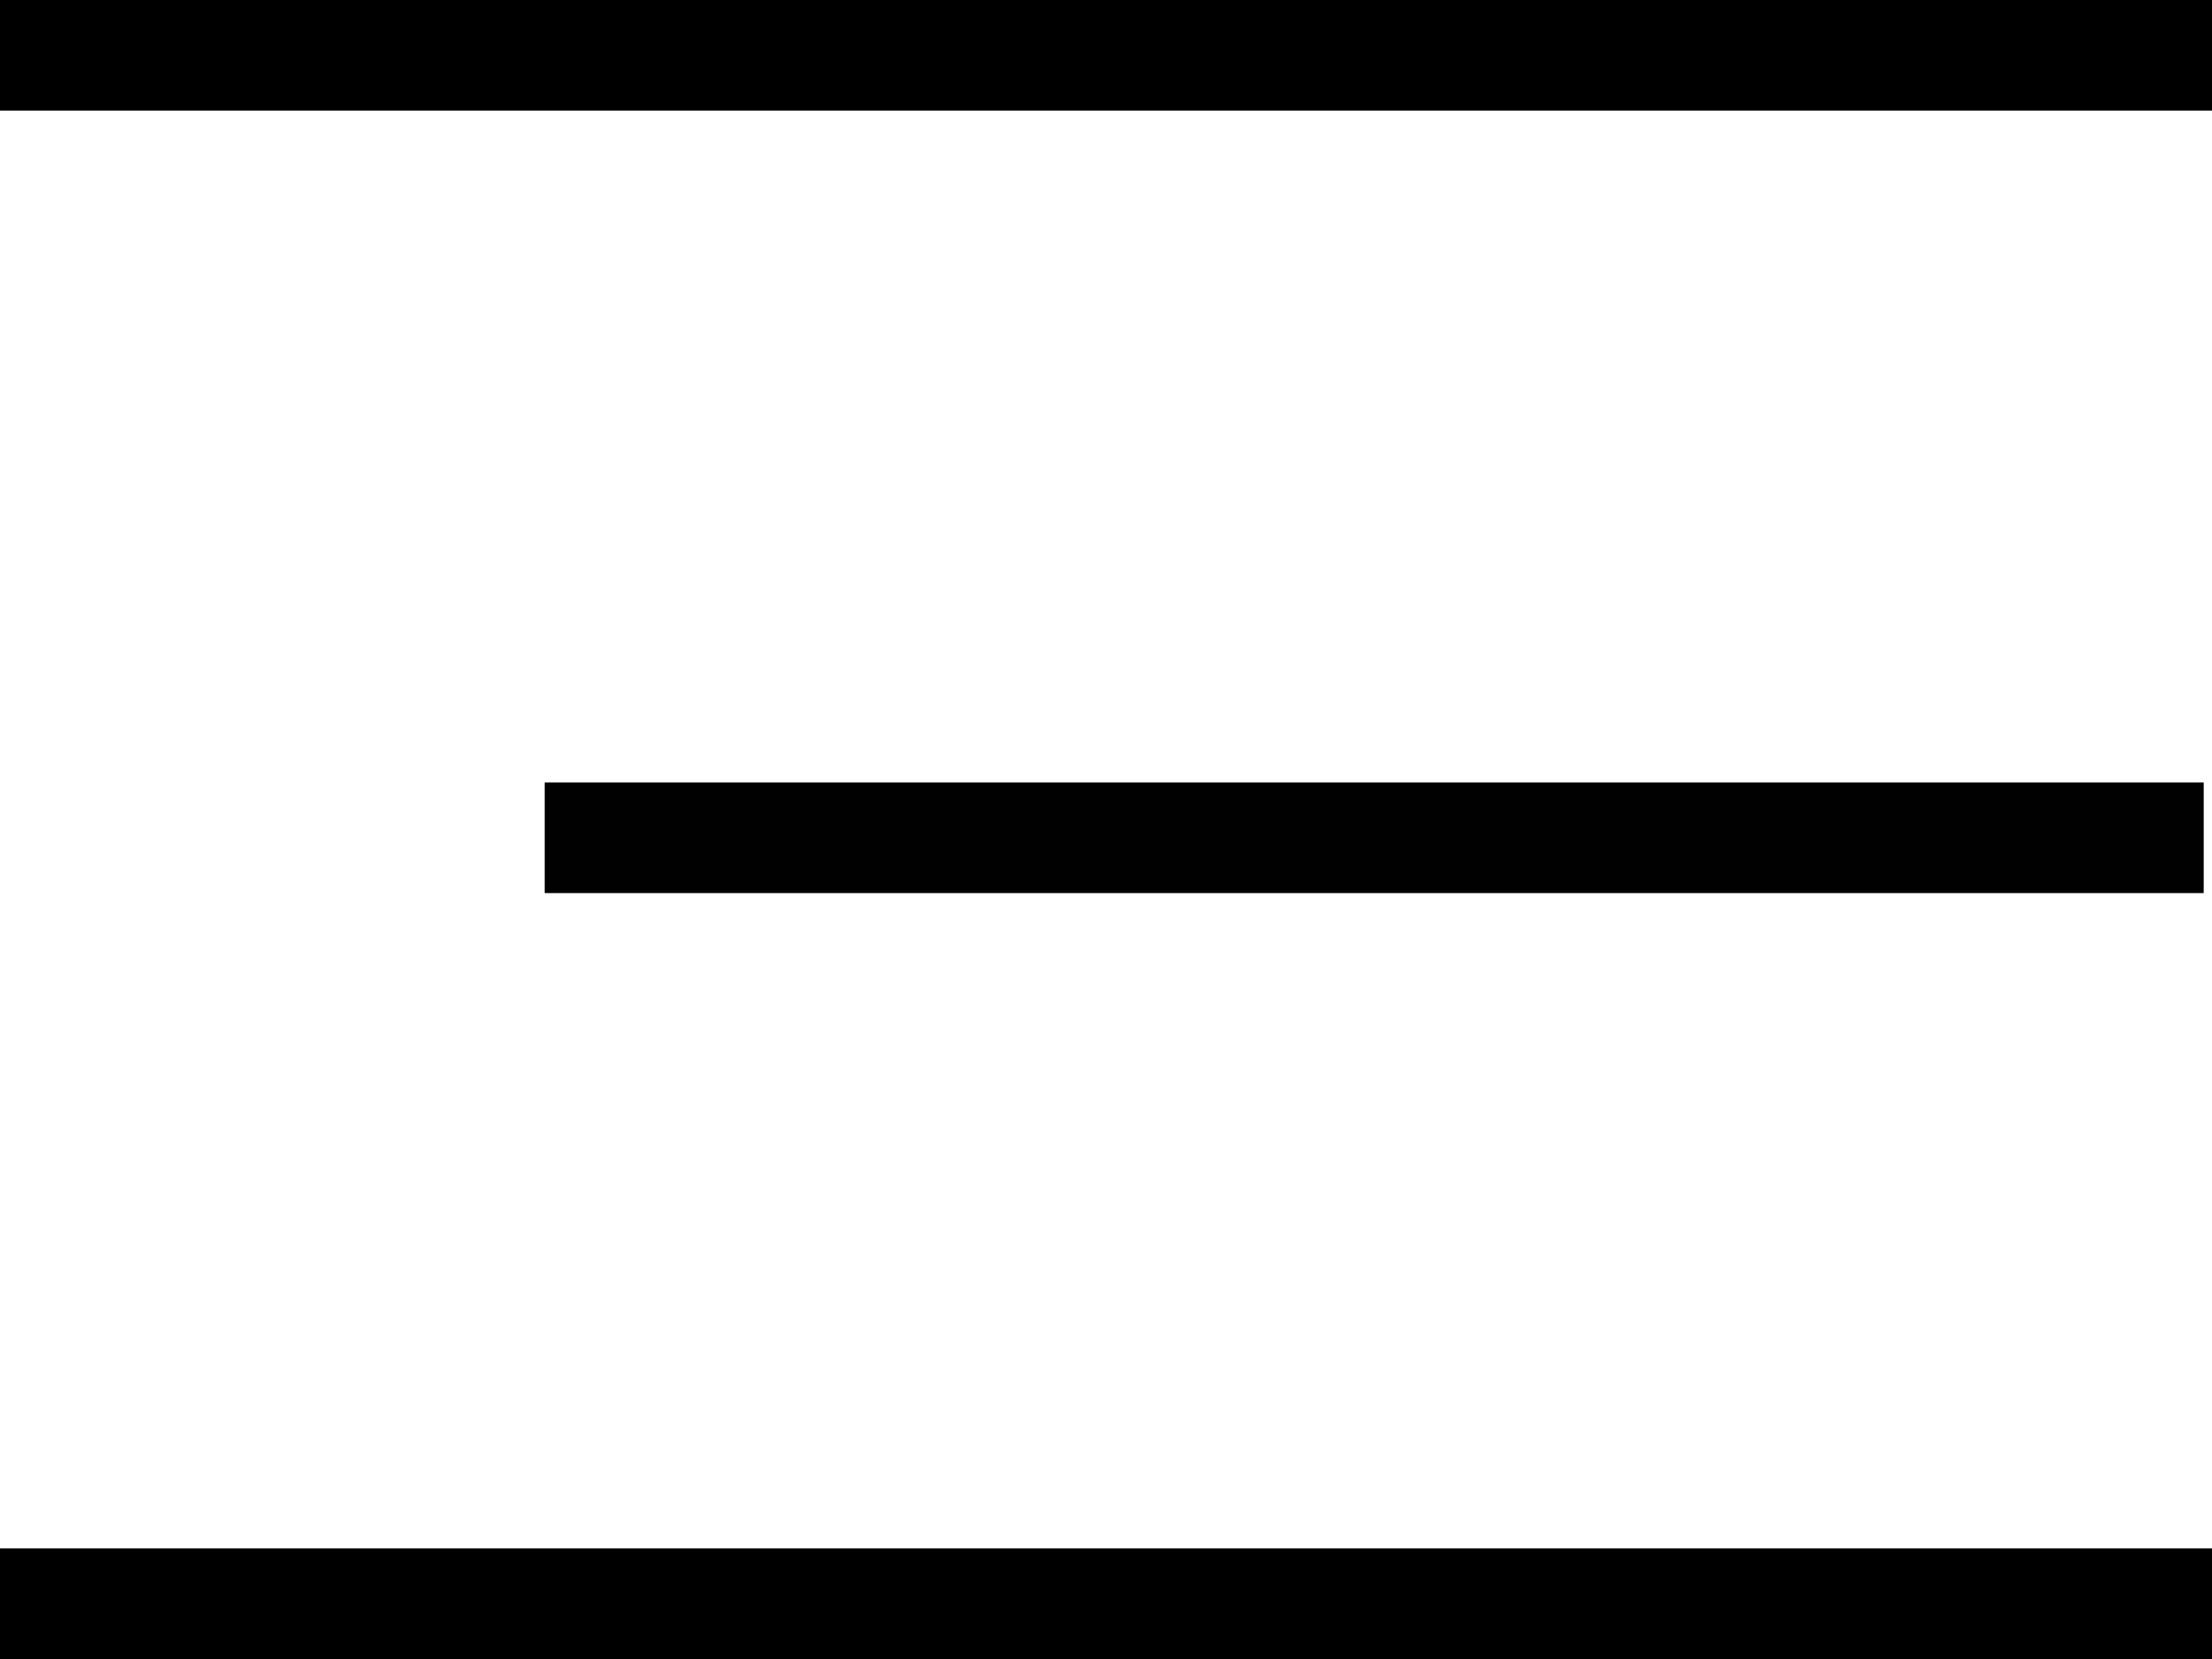
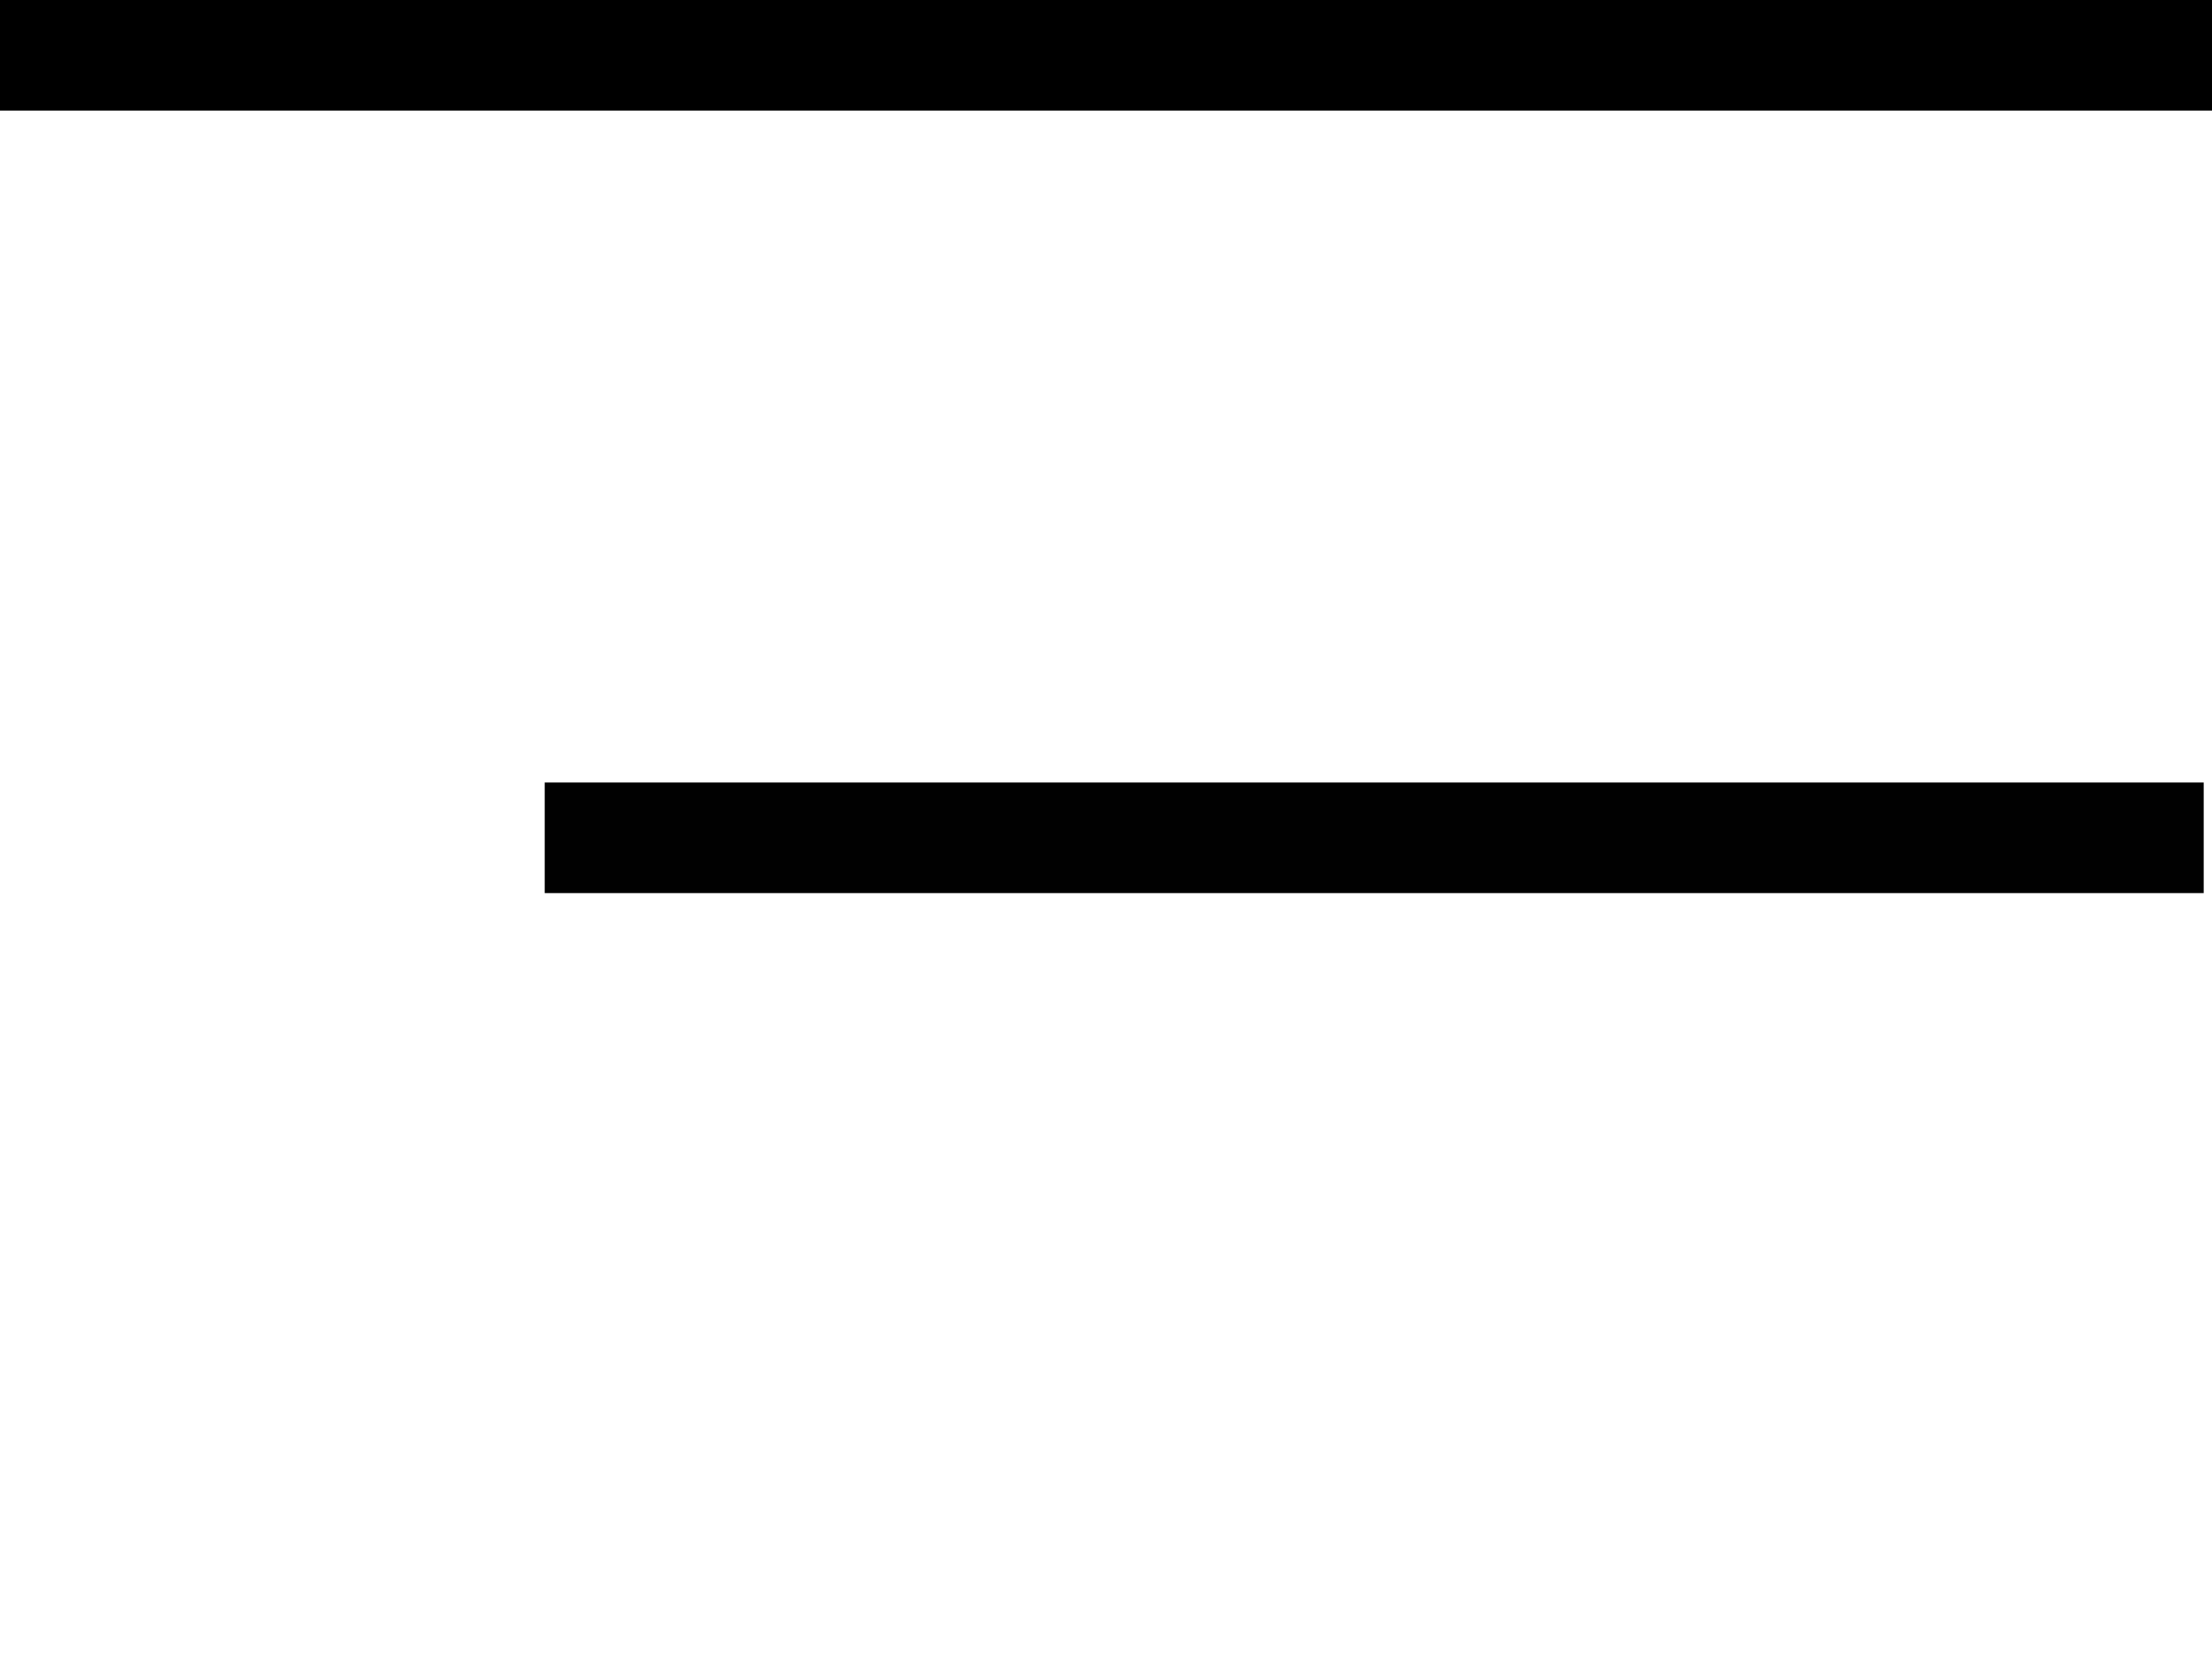
<svg xmlns="http://www.w3.org/2000/svg" id="Group_44260" data-name="Group 44260" width="40" height="30" viewBox="0 0 40 30">
  <rect id="Rectangle_5" data-name="Rectangle 5" width="2" height="40" transform="translate(40) rotate(90)" />
-   <rect id="Rectangle_6" data-name="Rectangle 6" width="2" height="40" transform="translate(0 30) rotate(-90)" />
  <rect id="Rectangle_7" data-name="Rectangle 7" width="2" height="30" transform="translate(9.85 16.15) rotate(-90)" opacity="0.995" />
</svg>